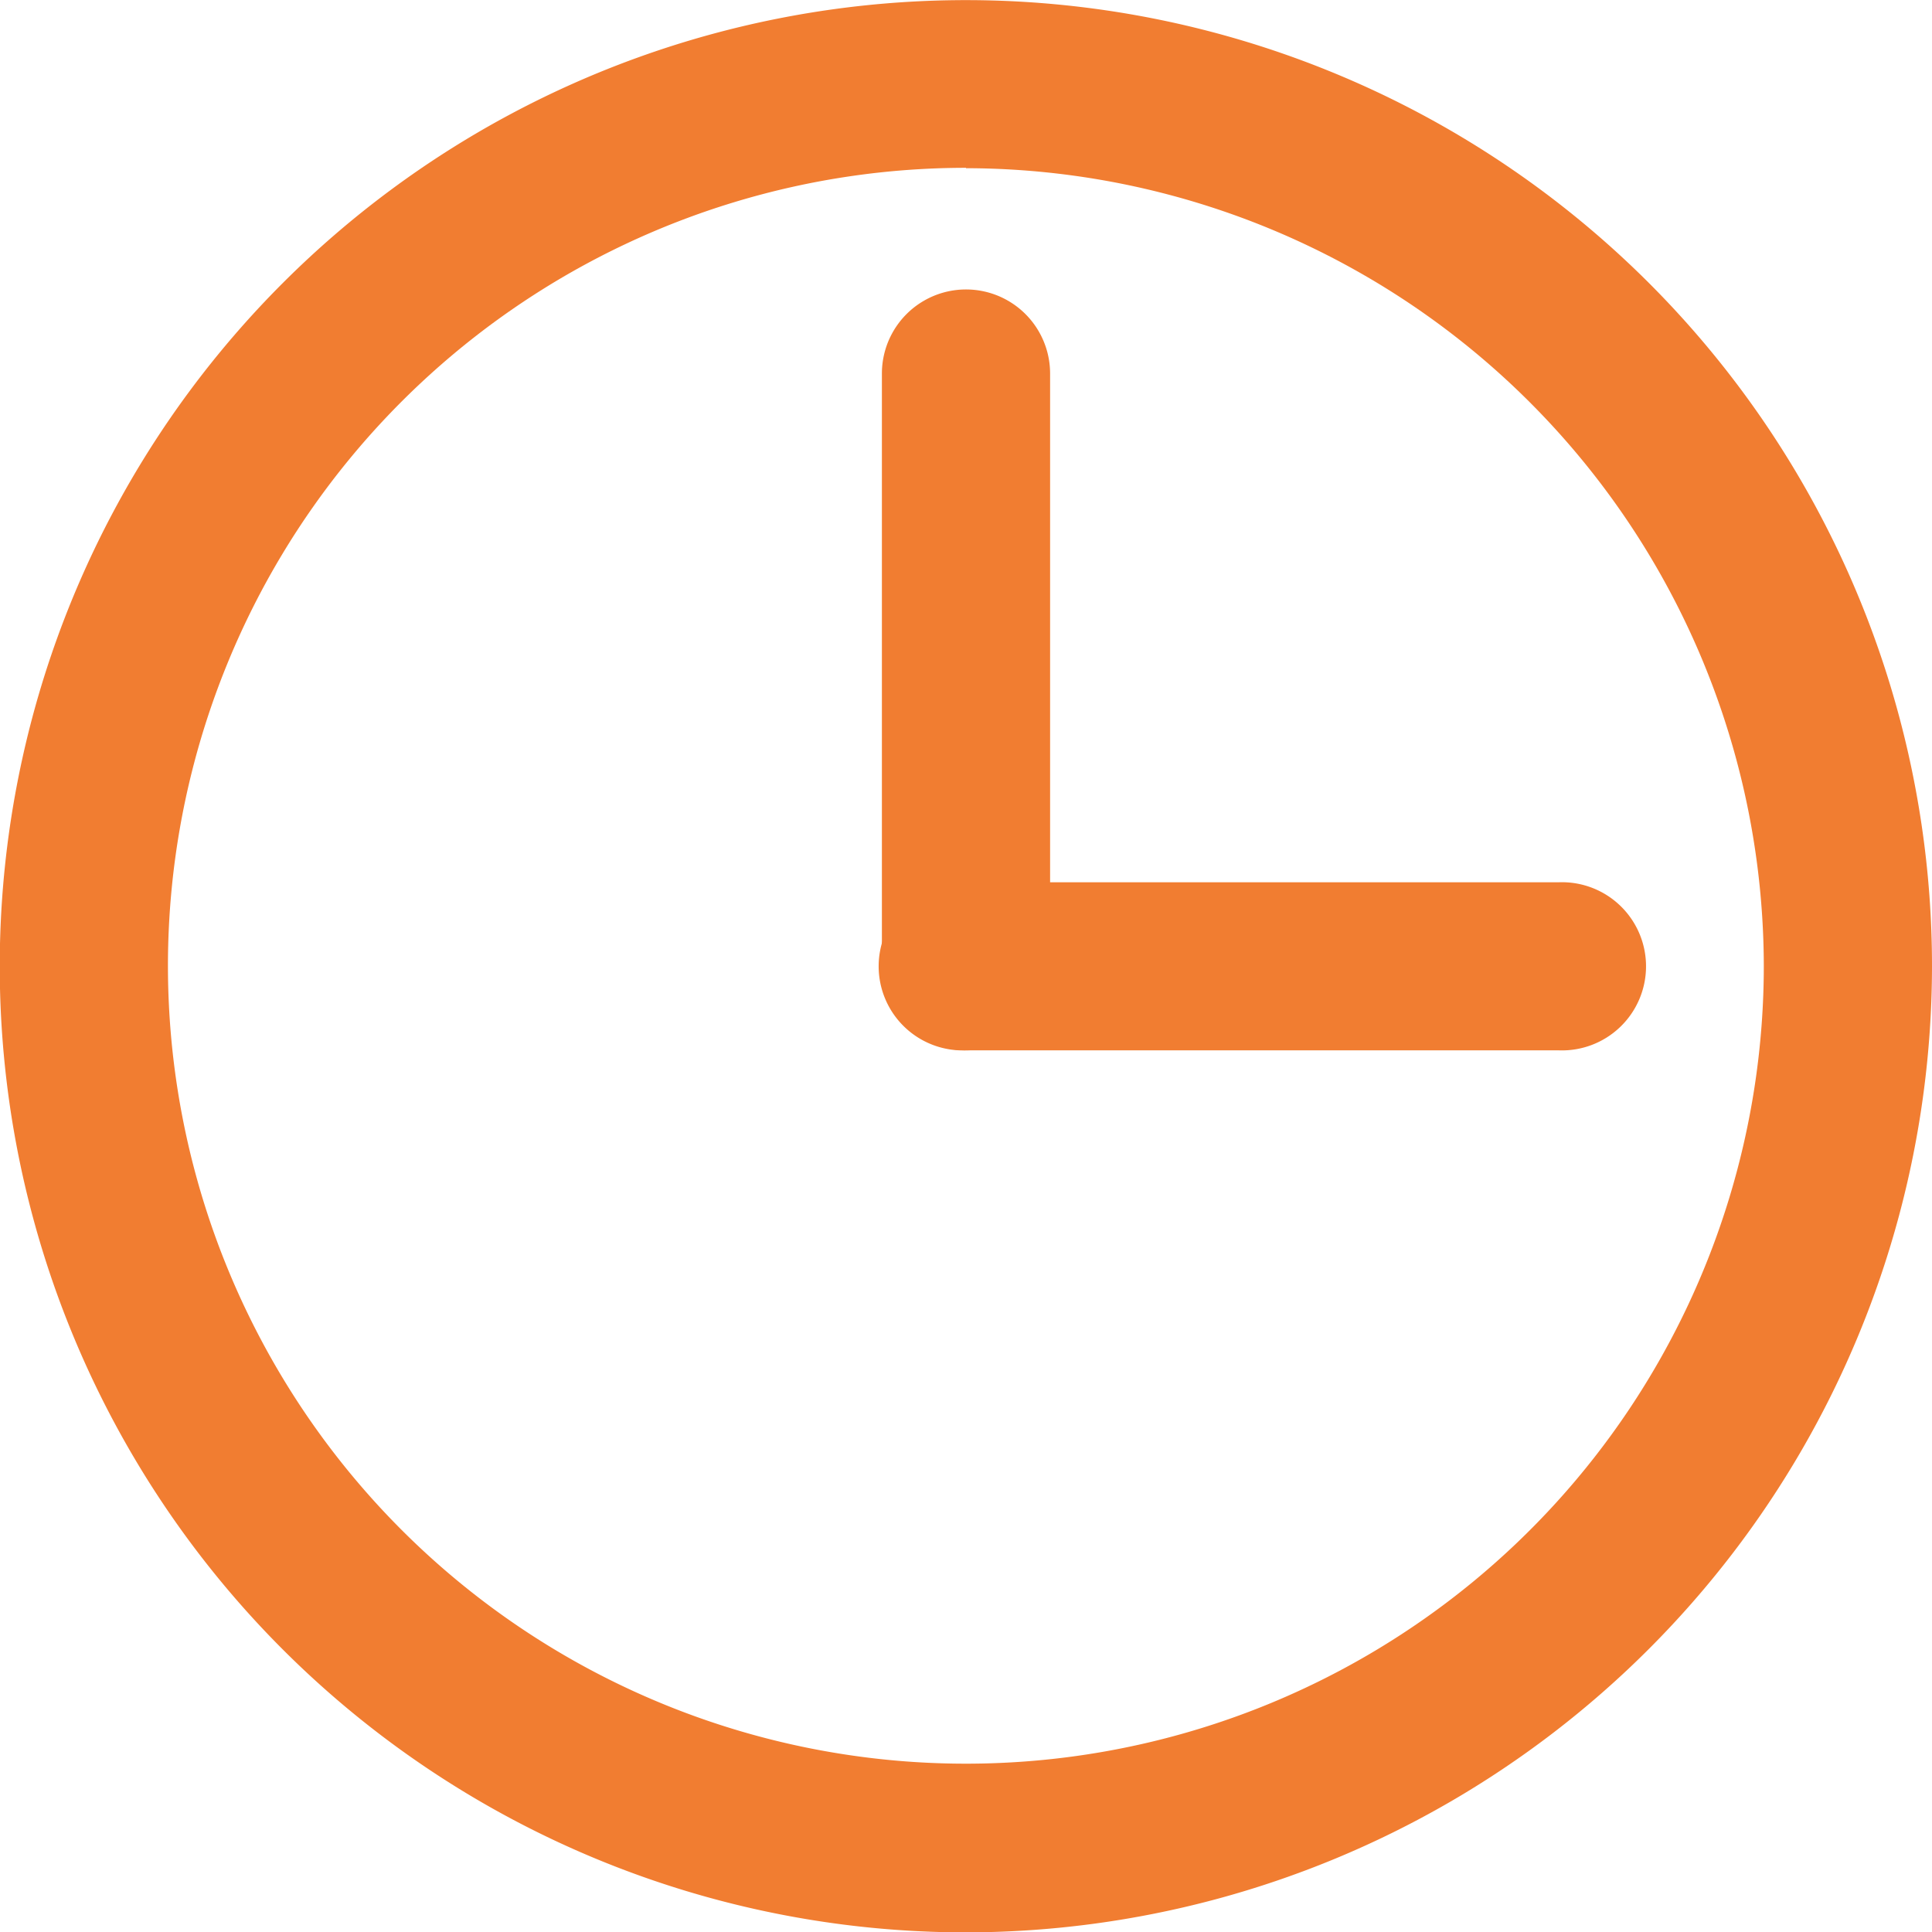
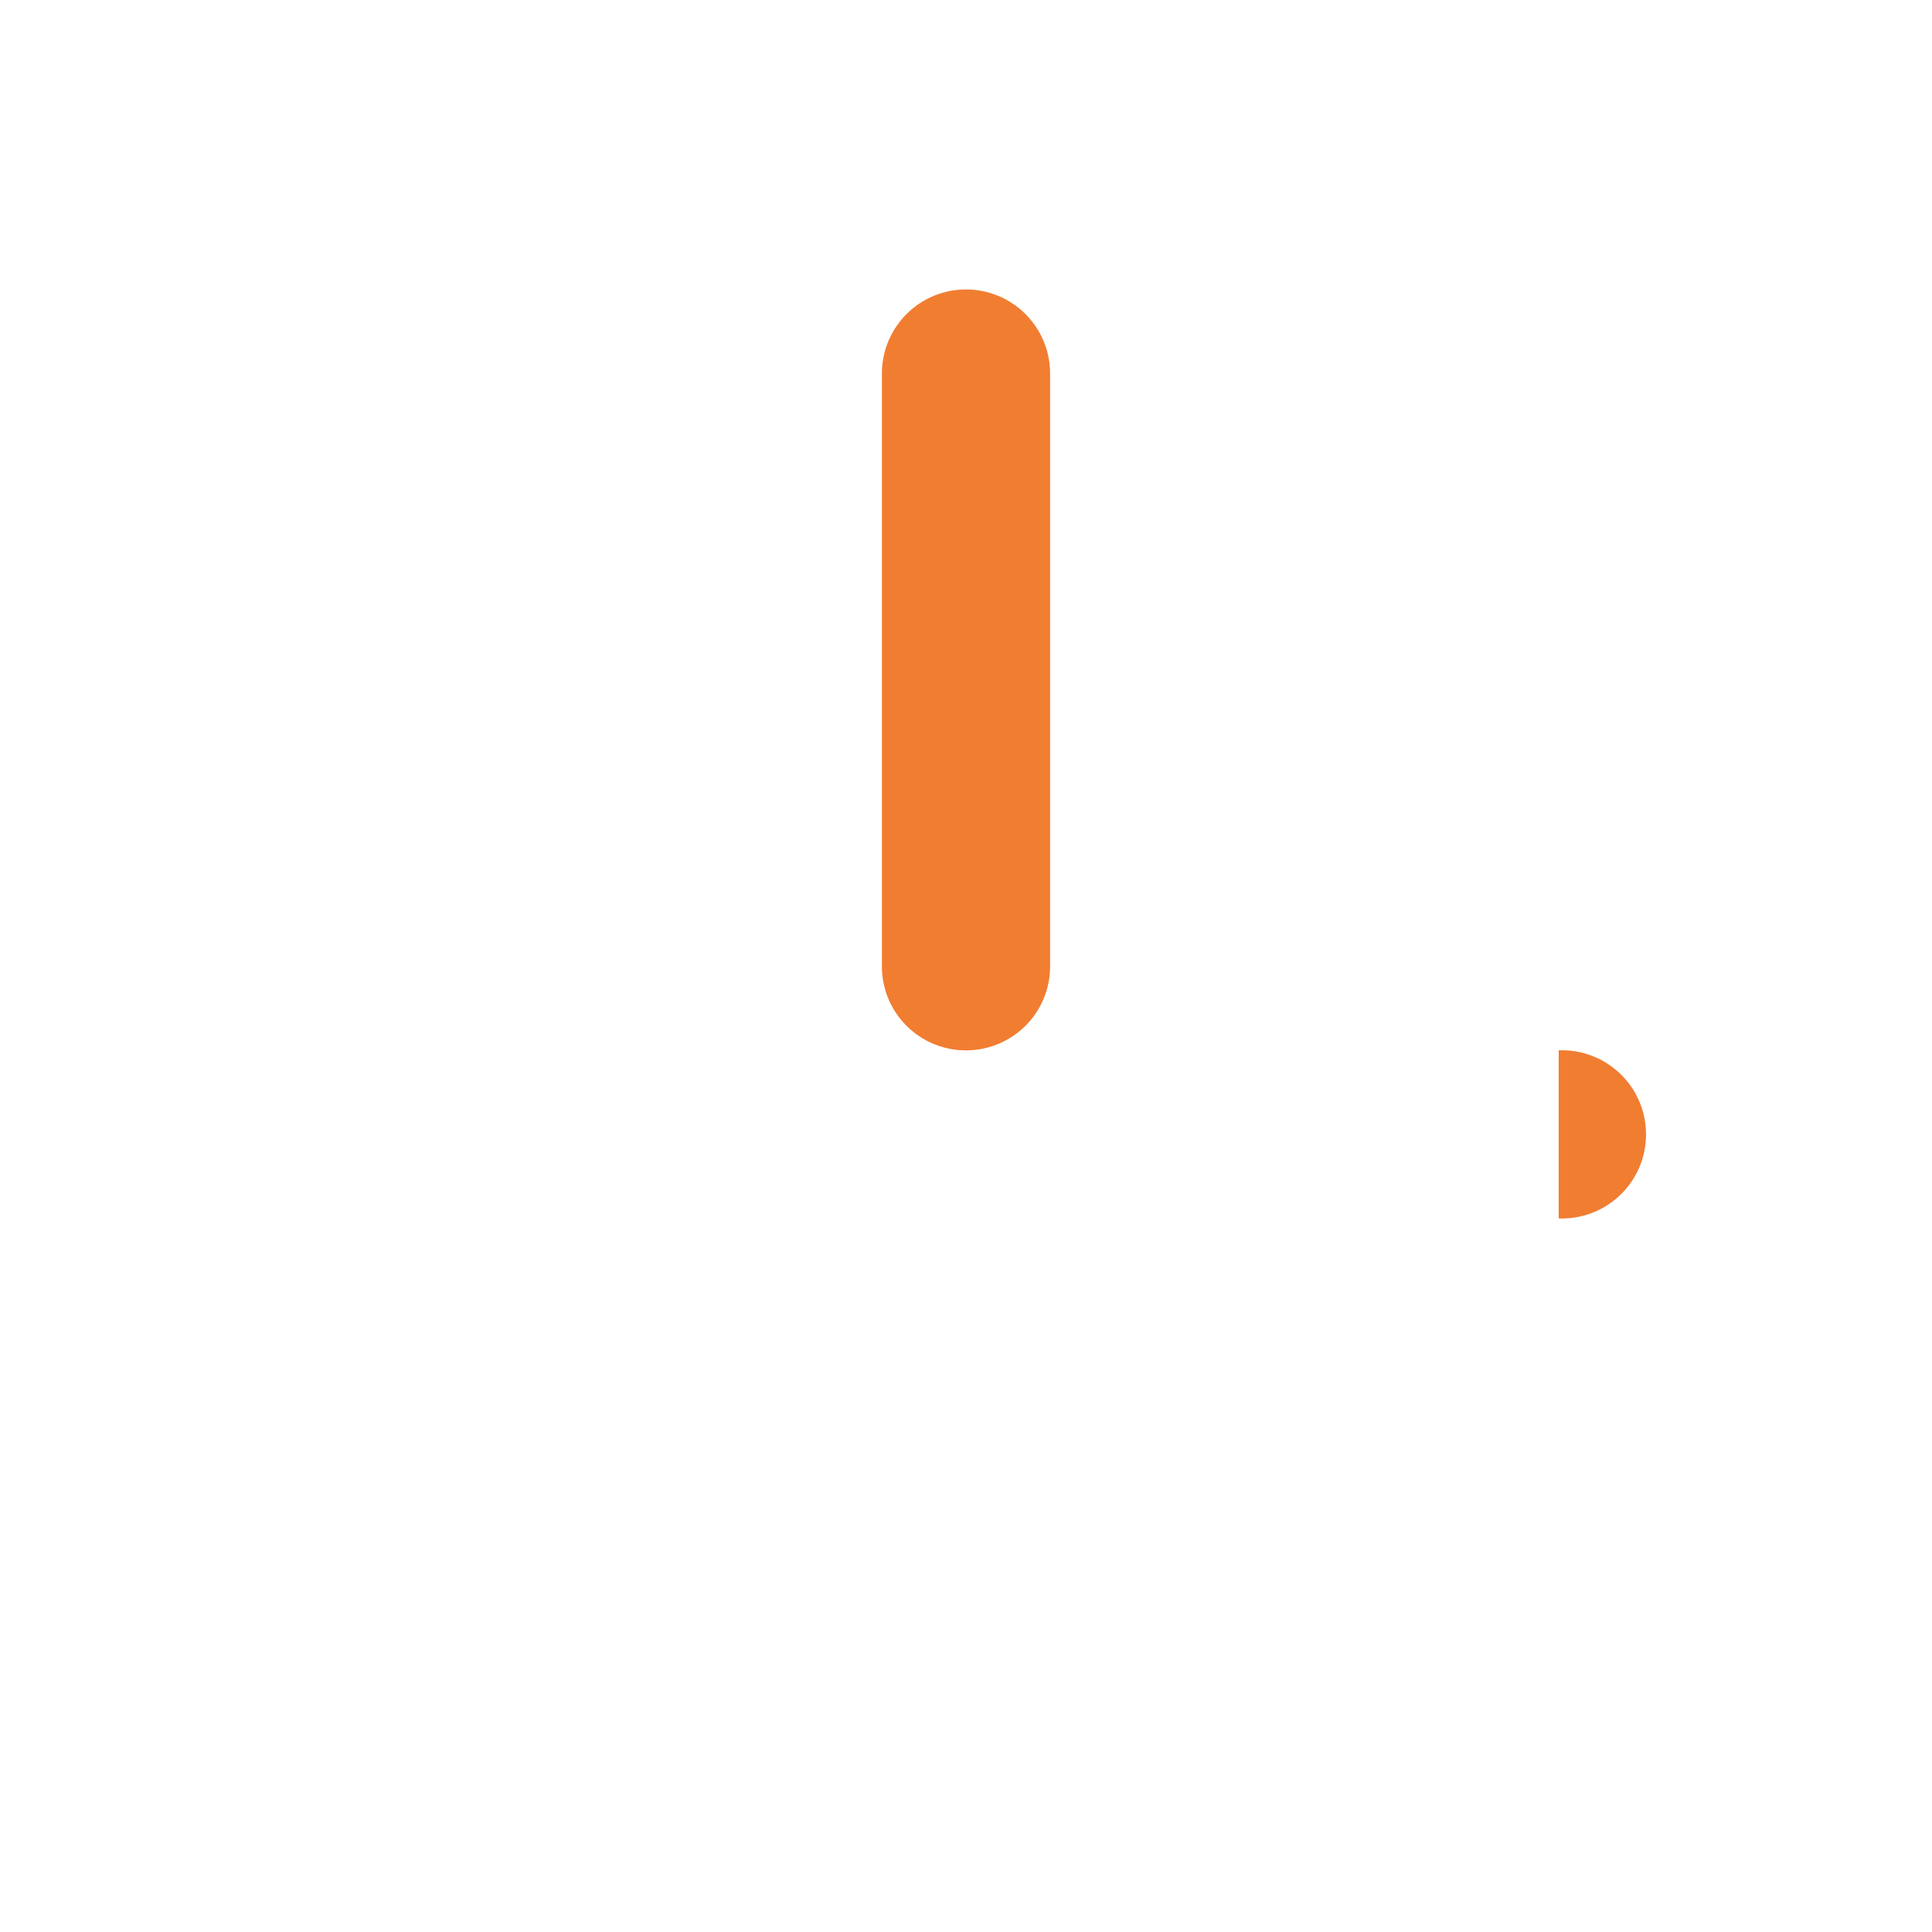
<svg xmlns="http://www.w3.org/2000/svg" width="15.438" height="15.441" viewBox="0 0 15.438 15.441">
  <g id="グループ_2258" data-name="グループ 2258" transform="translate(-556.703 -3254.392)">
    <rect id="長方形_766" data-name="長方形 766" width="15.251" height="15.251" transform="translate(556.796 3254.487)" fill="none" />
    <g id="グループ_2257" data-name="グループ 2257">
-       <path id="パス_7972" data-name="パス 7972" d="M564.422,3269.833a7.72,7.72,0,1,1,7.719-7.719A7.728,7.728,0,0,1,564.422,3269.833Zm0-14.1a6.376,6.376,0,1,0,6.375,6.378A6.385,6.385,0,0,0,564.422,3255.736Z" fill="#f17d31" />
-       <path id="パス_7973" data-name="パス 7973" d="M569.158,3262.785h-4.736a.672.672,0,1,1,0-1.343h4.736a.672.672,0,1,1,0,1.343Z" fill="#f17d31" />
+       <path id="パス_7973" data-name="パス 7973" d="M569.158,3262.785h-4.736h4.736a.672.672,0,1,1,0,1.343Z" fill="#f17d31" />
      <path id="パス_7974" data-name="パス 7974" d="M564.422,3262.785a.671.671,0,0,1-.672-.671v-4.737a.672.672,0,0,1,1.344,0v4.737A.671.671,0,0,1,564.422,3262.785Z" fill="#f17d31" />
    </g>
  </g>
</svg>